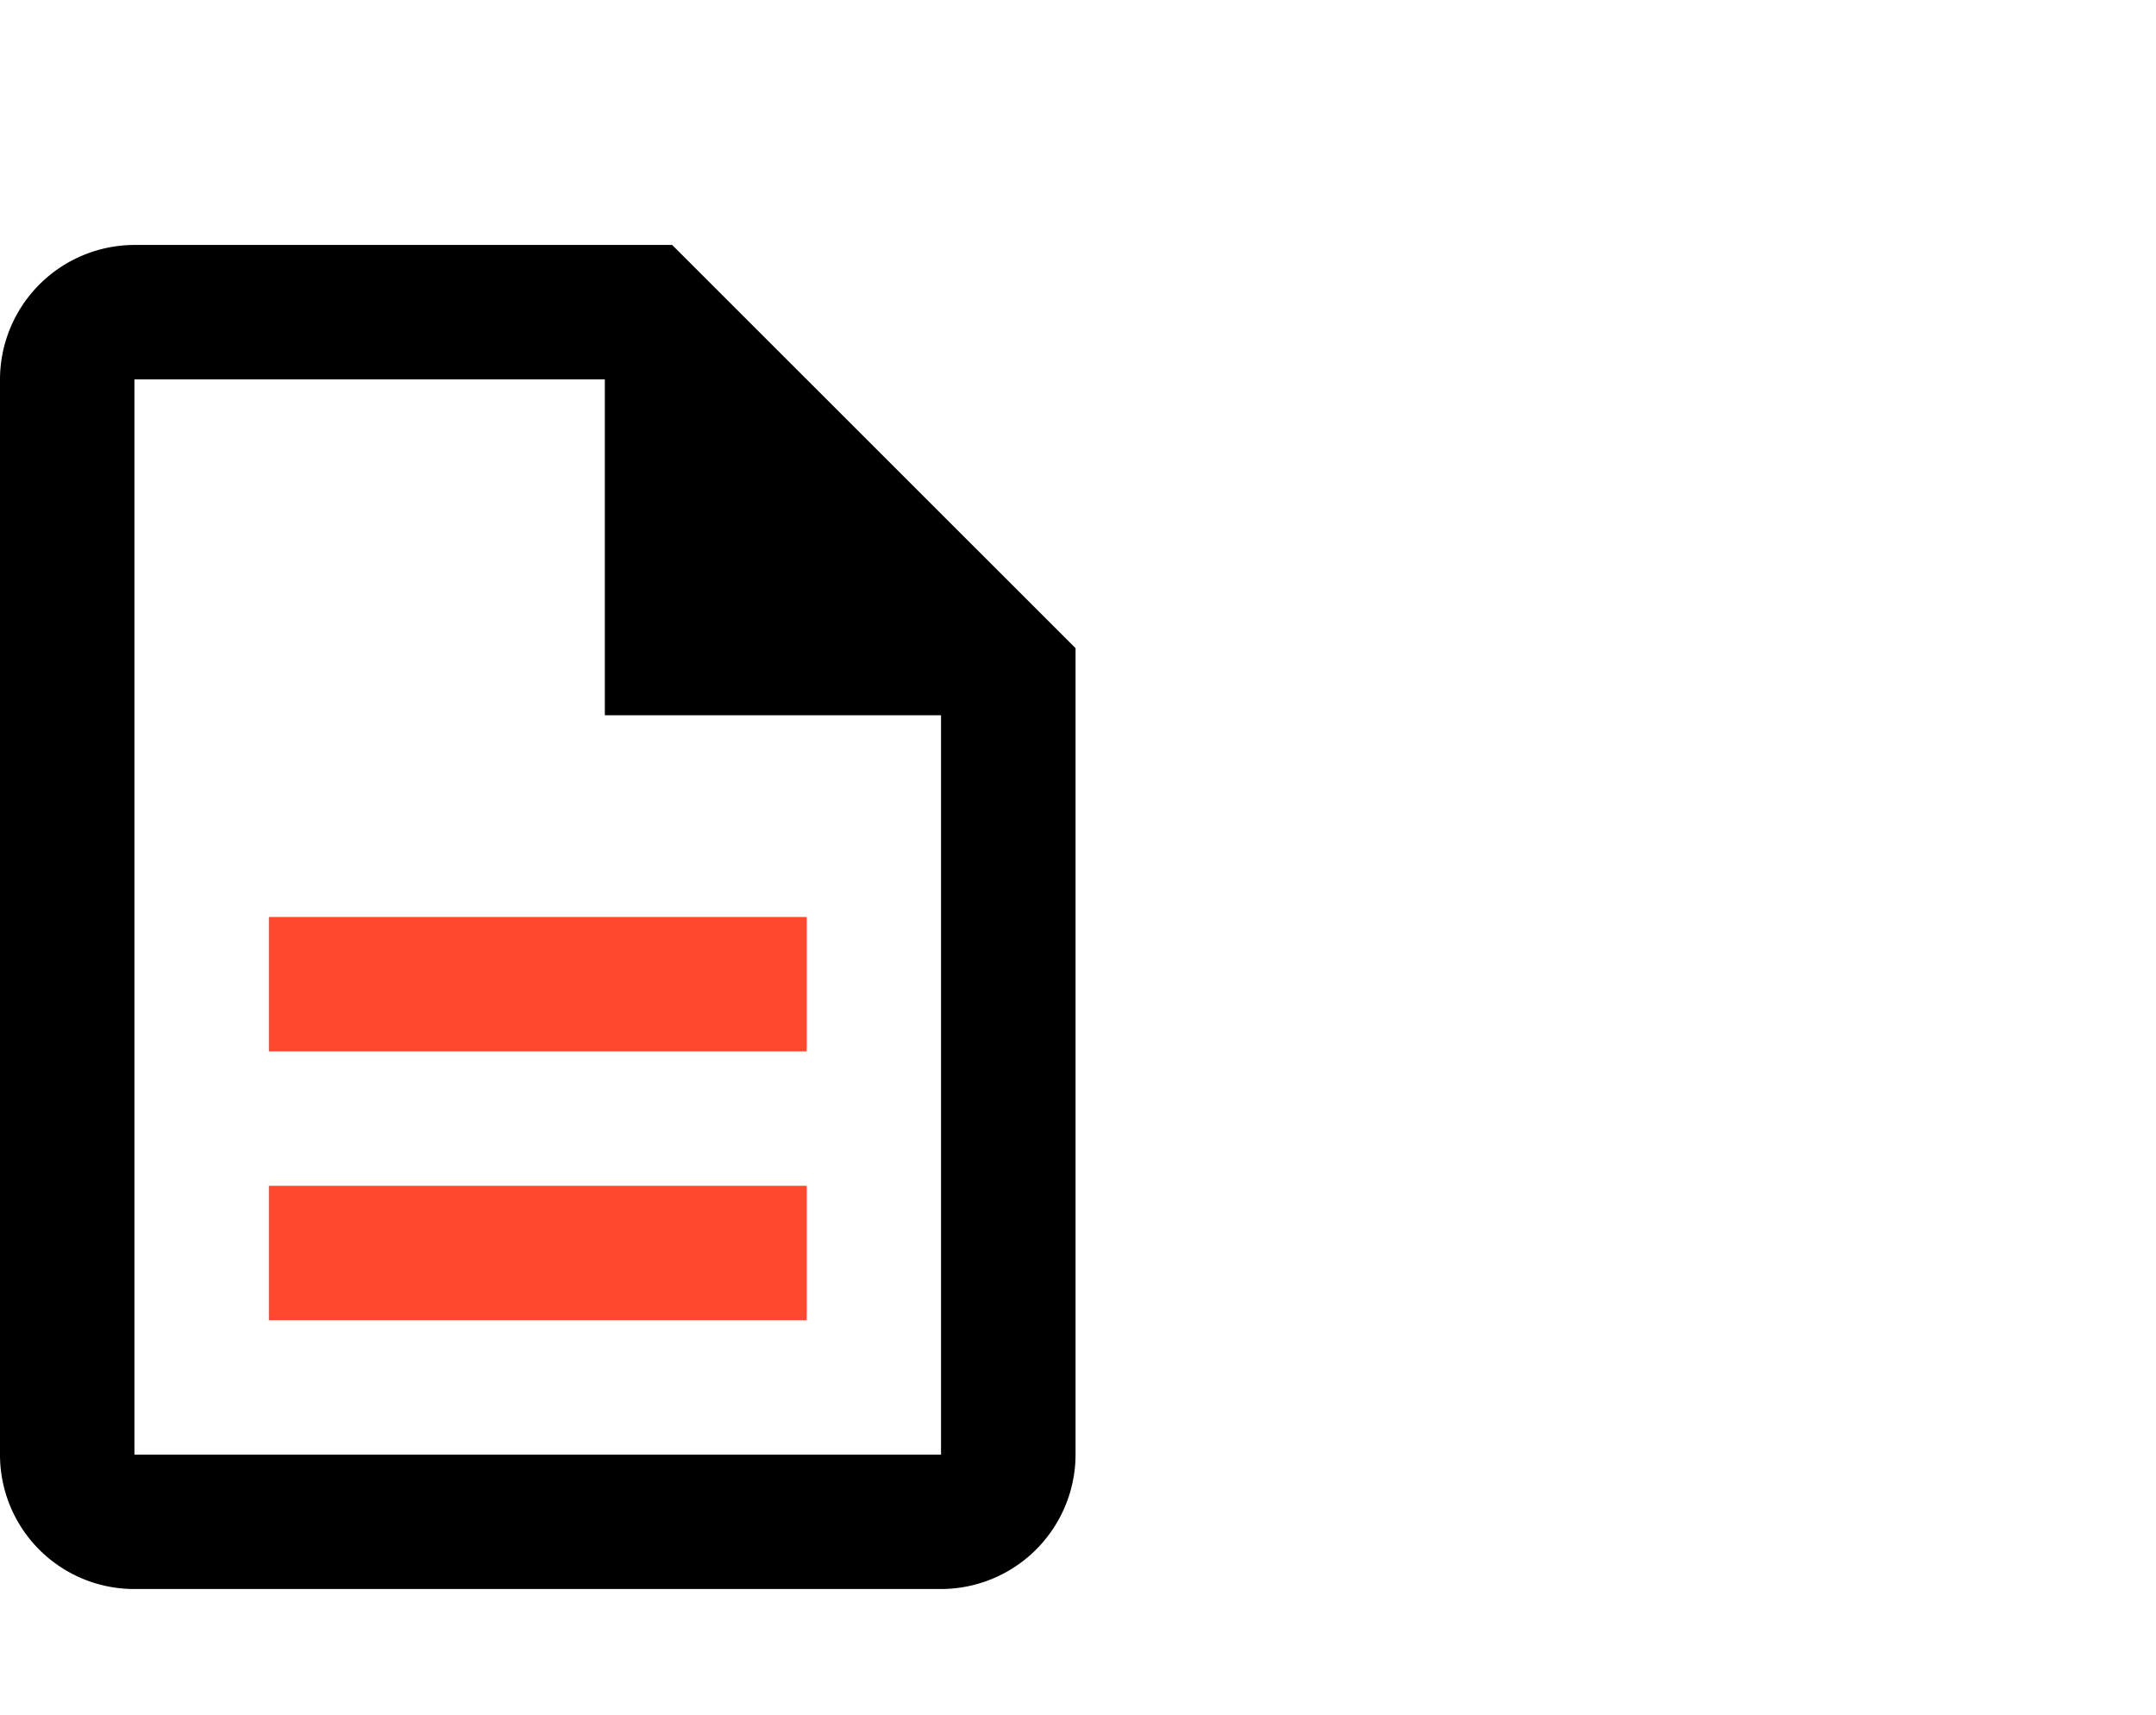
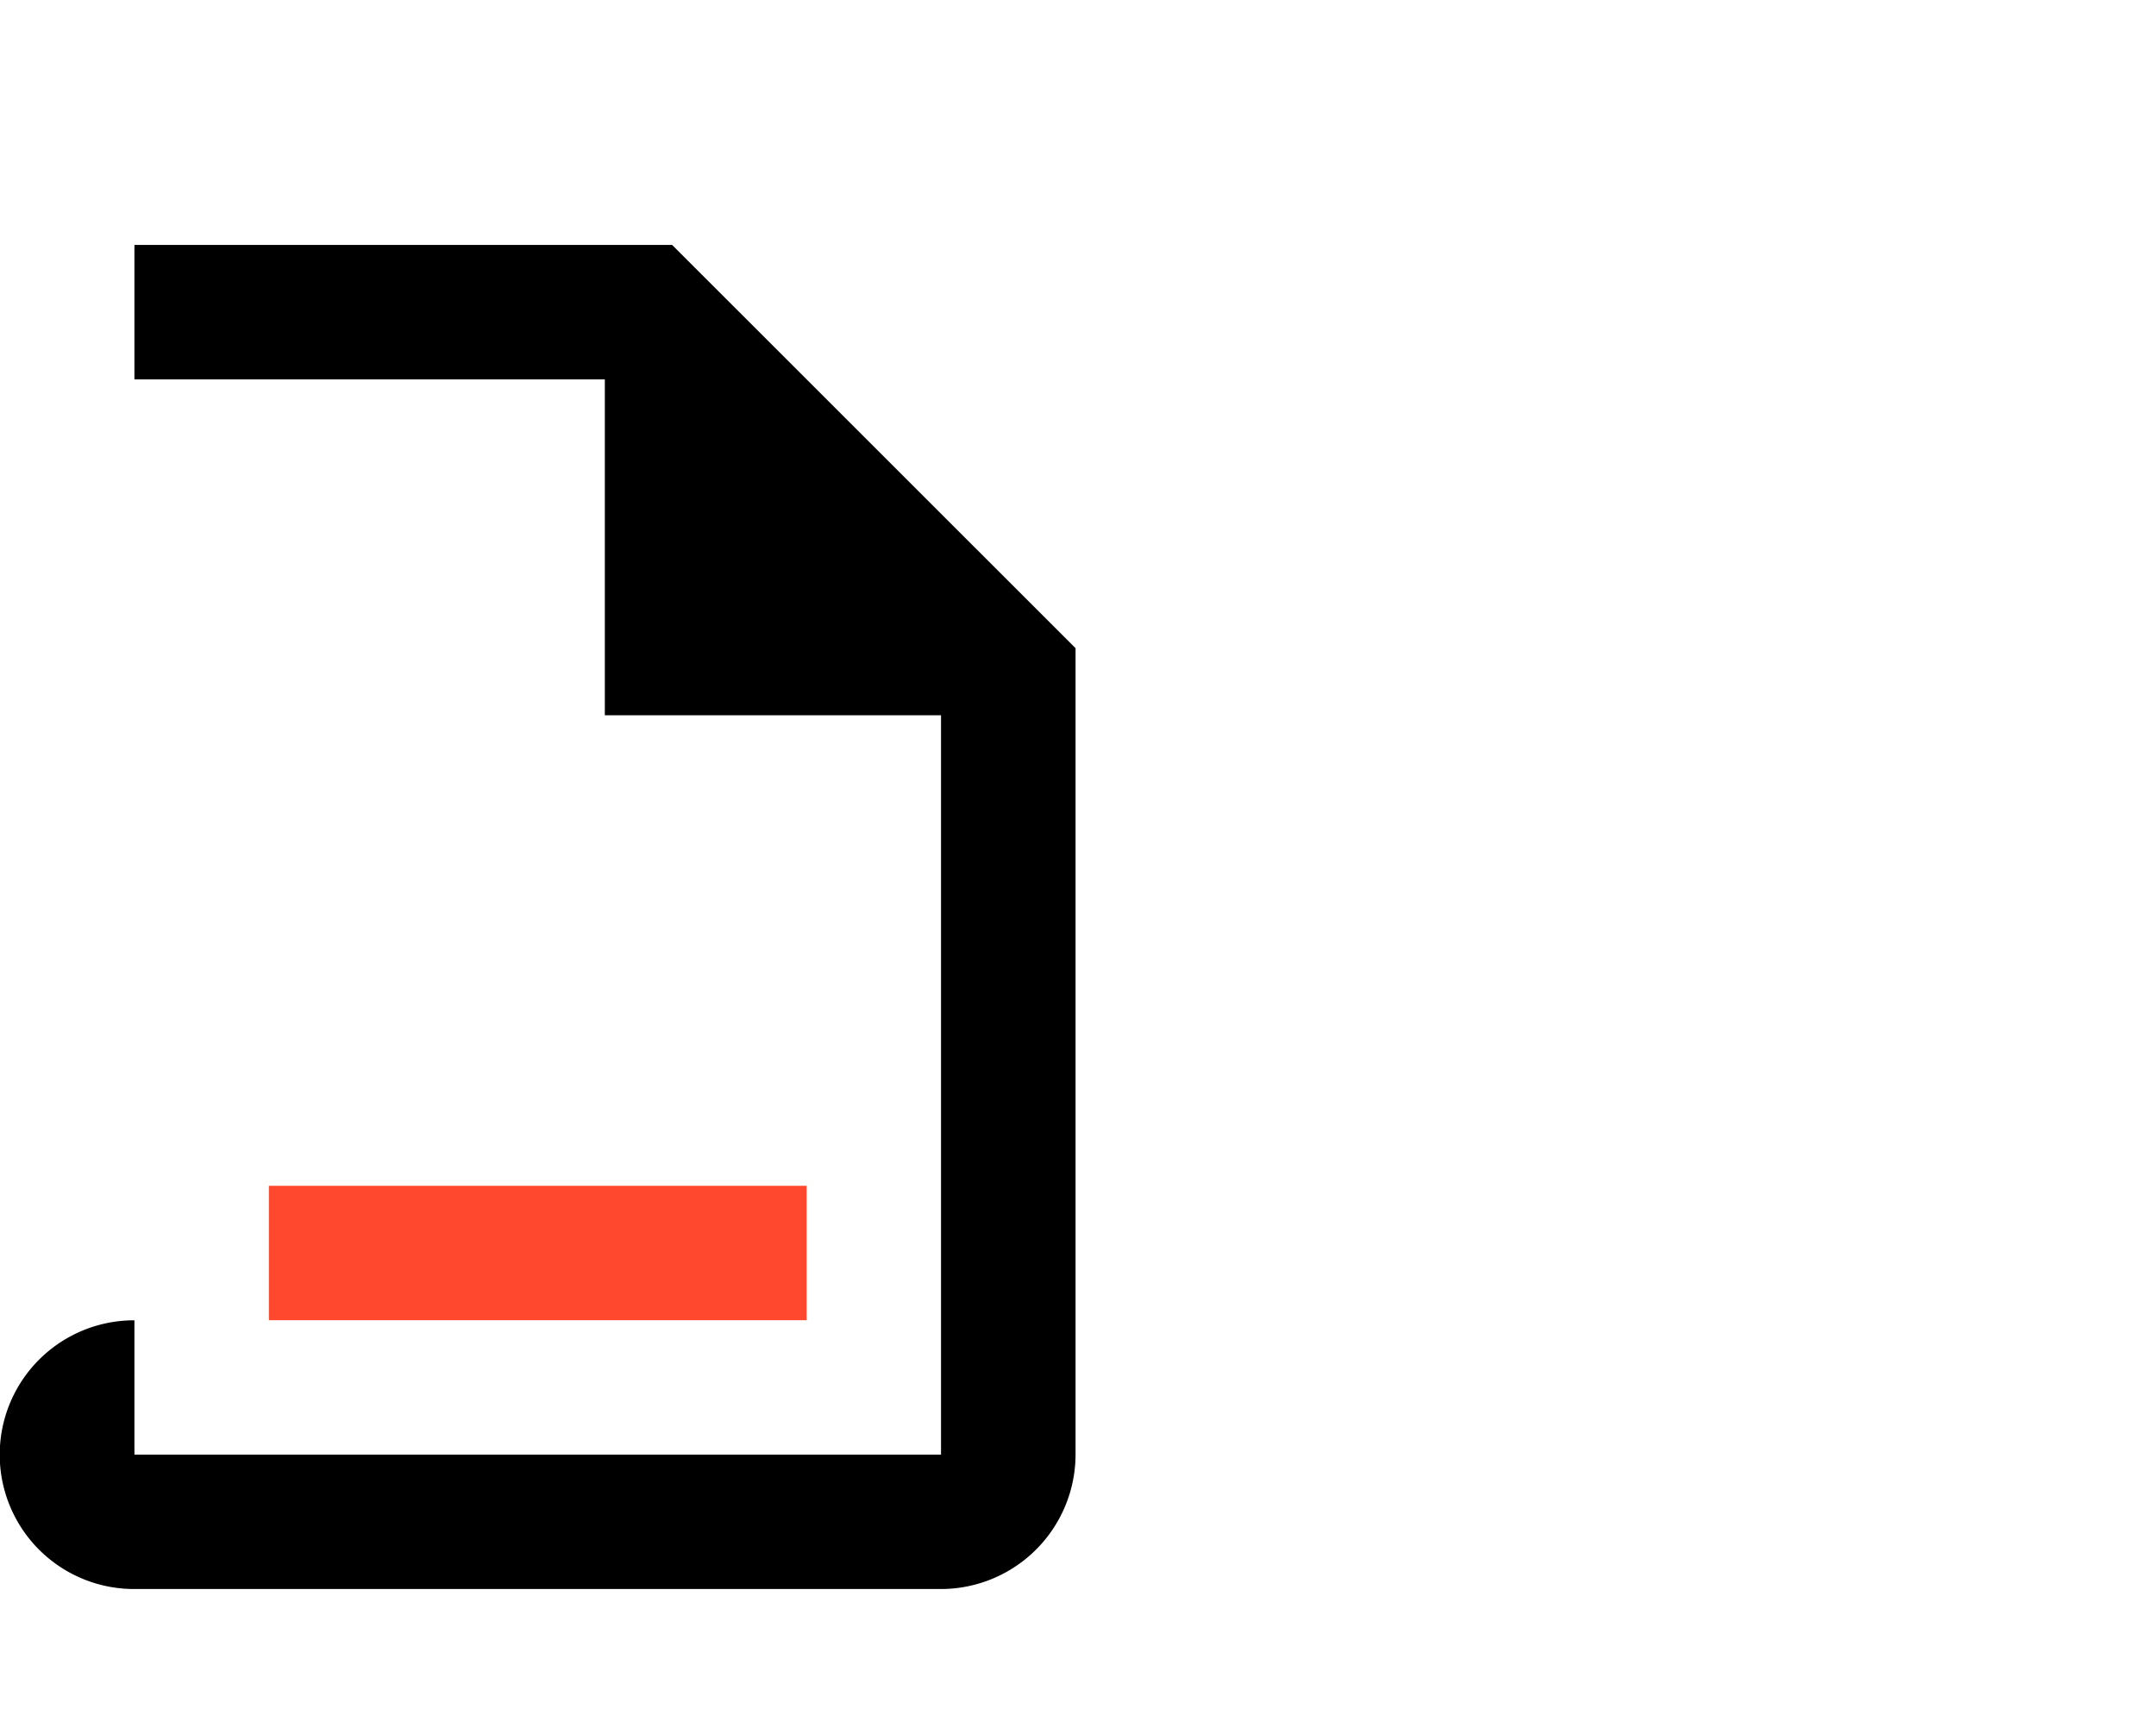
<svg xmlns="http://www.w3.org/2000/svg" width="88" height="70" viewBox="0 0 88 70">
  <defs>
    <clipPath id="clip-icono-soluciones-toteat">
      <rect width="88" height="70" />
    </clipPath>
  </defs>
  <g id="icono-soluciones-toteat" clip-path="url(#clip-icono-soluciones-toteat)">
    <g id="Grupo_413" data-name="Grupo 413" transform="translate(0 10)">
-       <path id="Trazado_179" data-name="Trazado 179" d="M5.487,5.487h19.2V19.2H38.409V49.384H5.487ZM5.46,54.87H38.409A5.5,5.5,0,0,0,43.9,49.384V16.461L27.435,0H5.487A5.5,5.5,0,0,0,0,5.487v43.9A5.48,5.48,0,0,0,5.46,54.87" transform="translate(0 0)" />
+       <path id="Trazado_179" data-name="Trazado 179" d="M5.487,5.487h19.2V19.2H38.409V49.384H5.487ZM5.46,54.87H38.409A5.5,5.5,0,0,0,43.9,49.384V16.461L27.435,0H5.487v43.9A5.48,5.48,0,0,0,5.46,54.87" transform="translate(0 0)" />
      <rect id="Rectángulo_257" data-name="Rectángulo 257" width="21.948" height="5.487" transform="translate(10.975 38.409)" fill="#ff482e" />
-       <rect id="Rectángulo_258" data-name="Rectángulo 258" width="21.948" height="5.487" transform="translate(10.975 27.435)" fill="#ff482e" />
    </g>
  </g>
</svg>